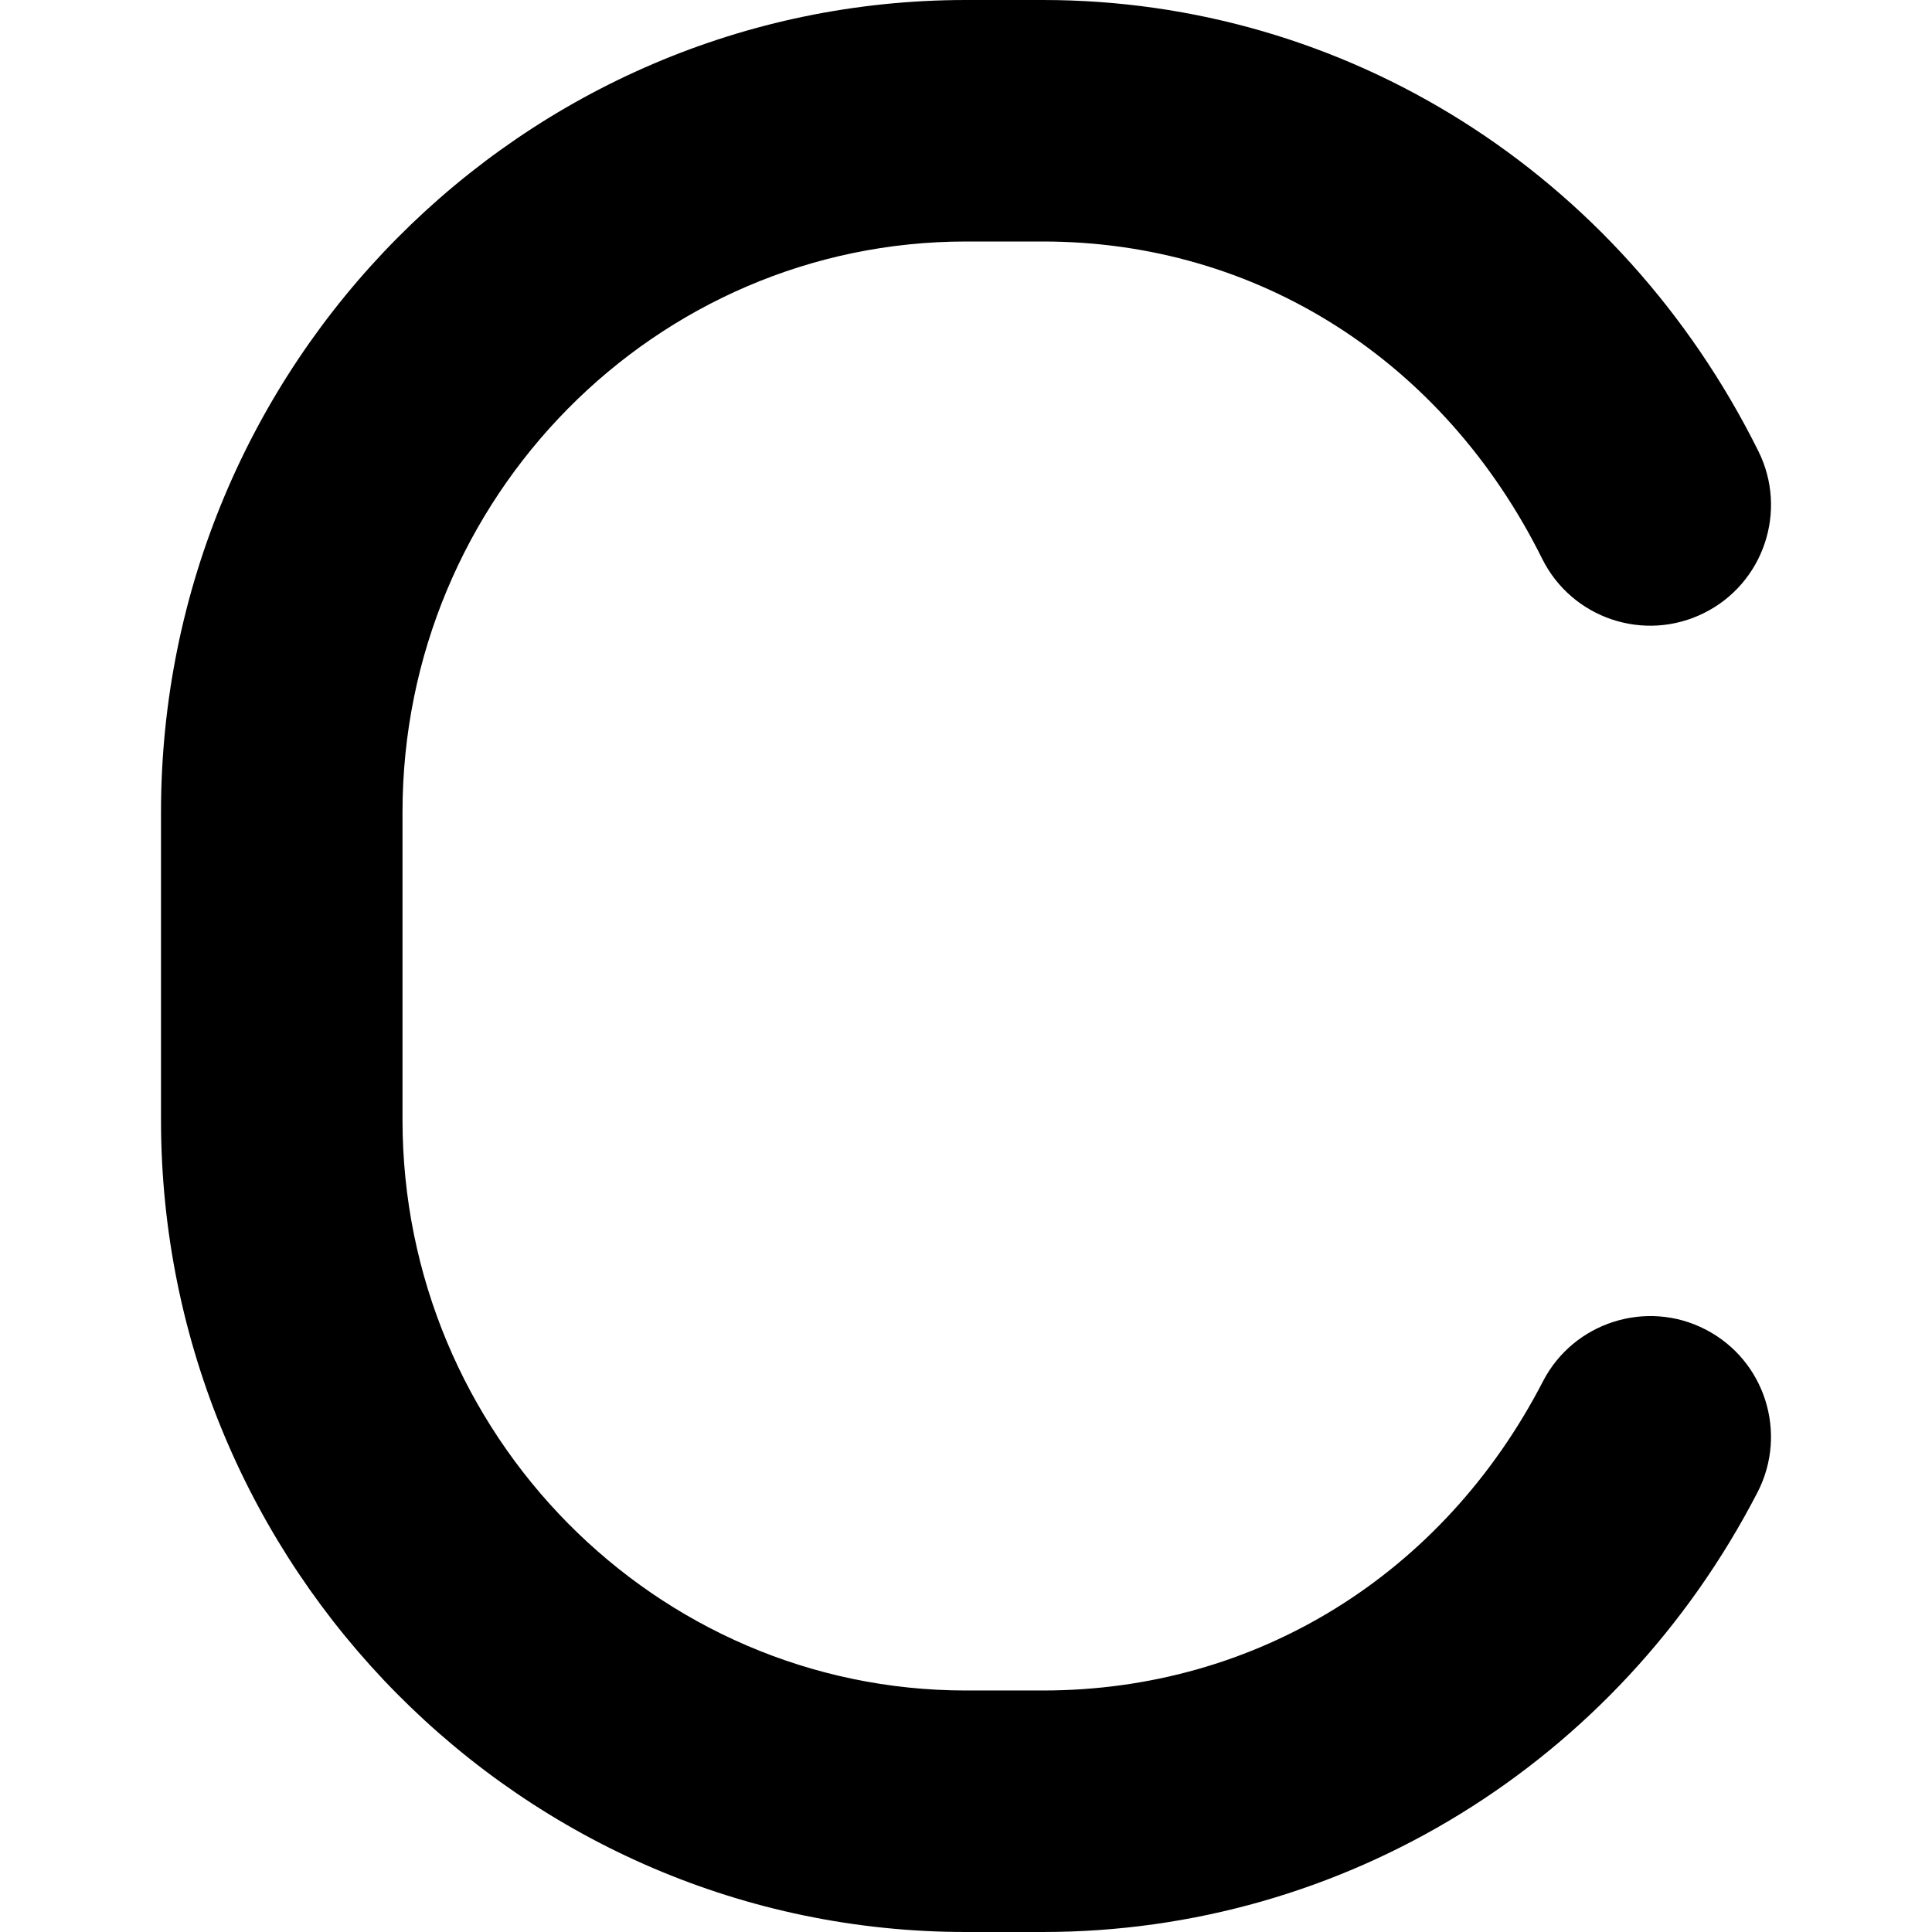
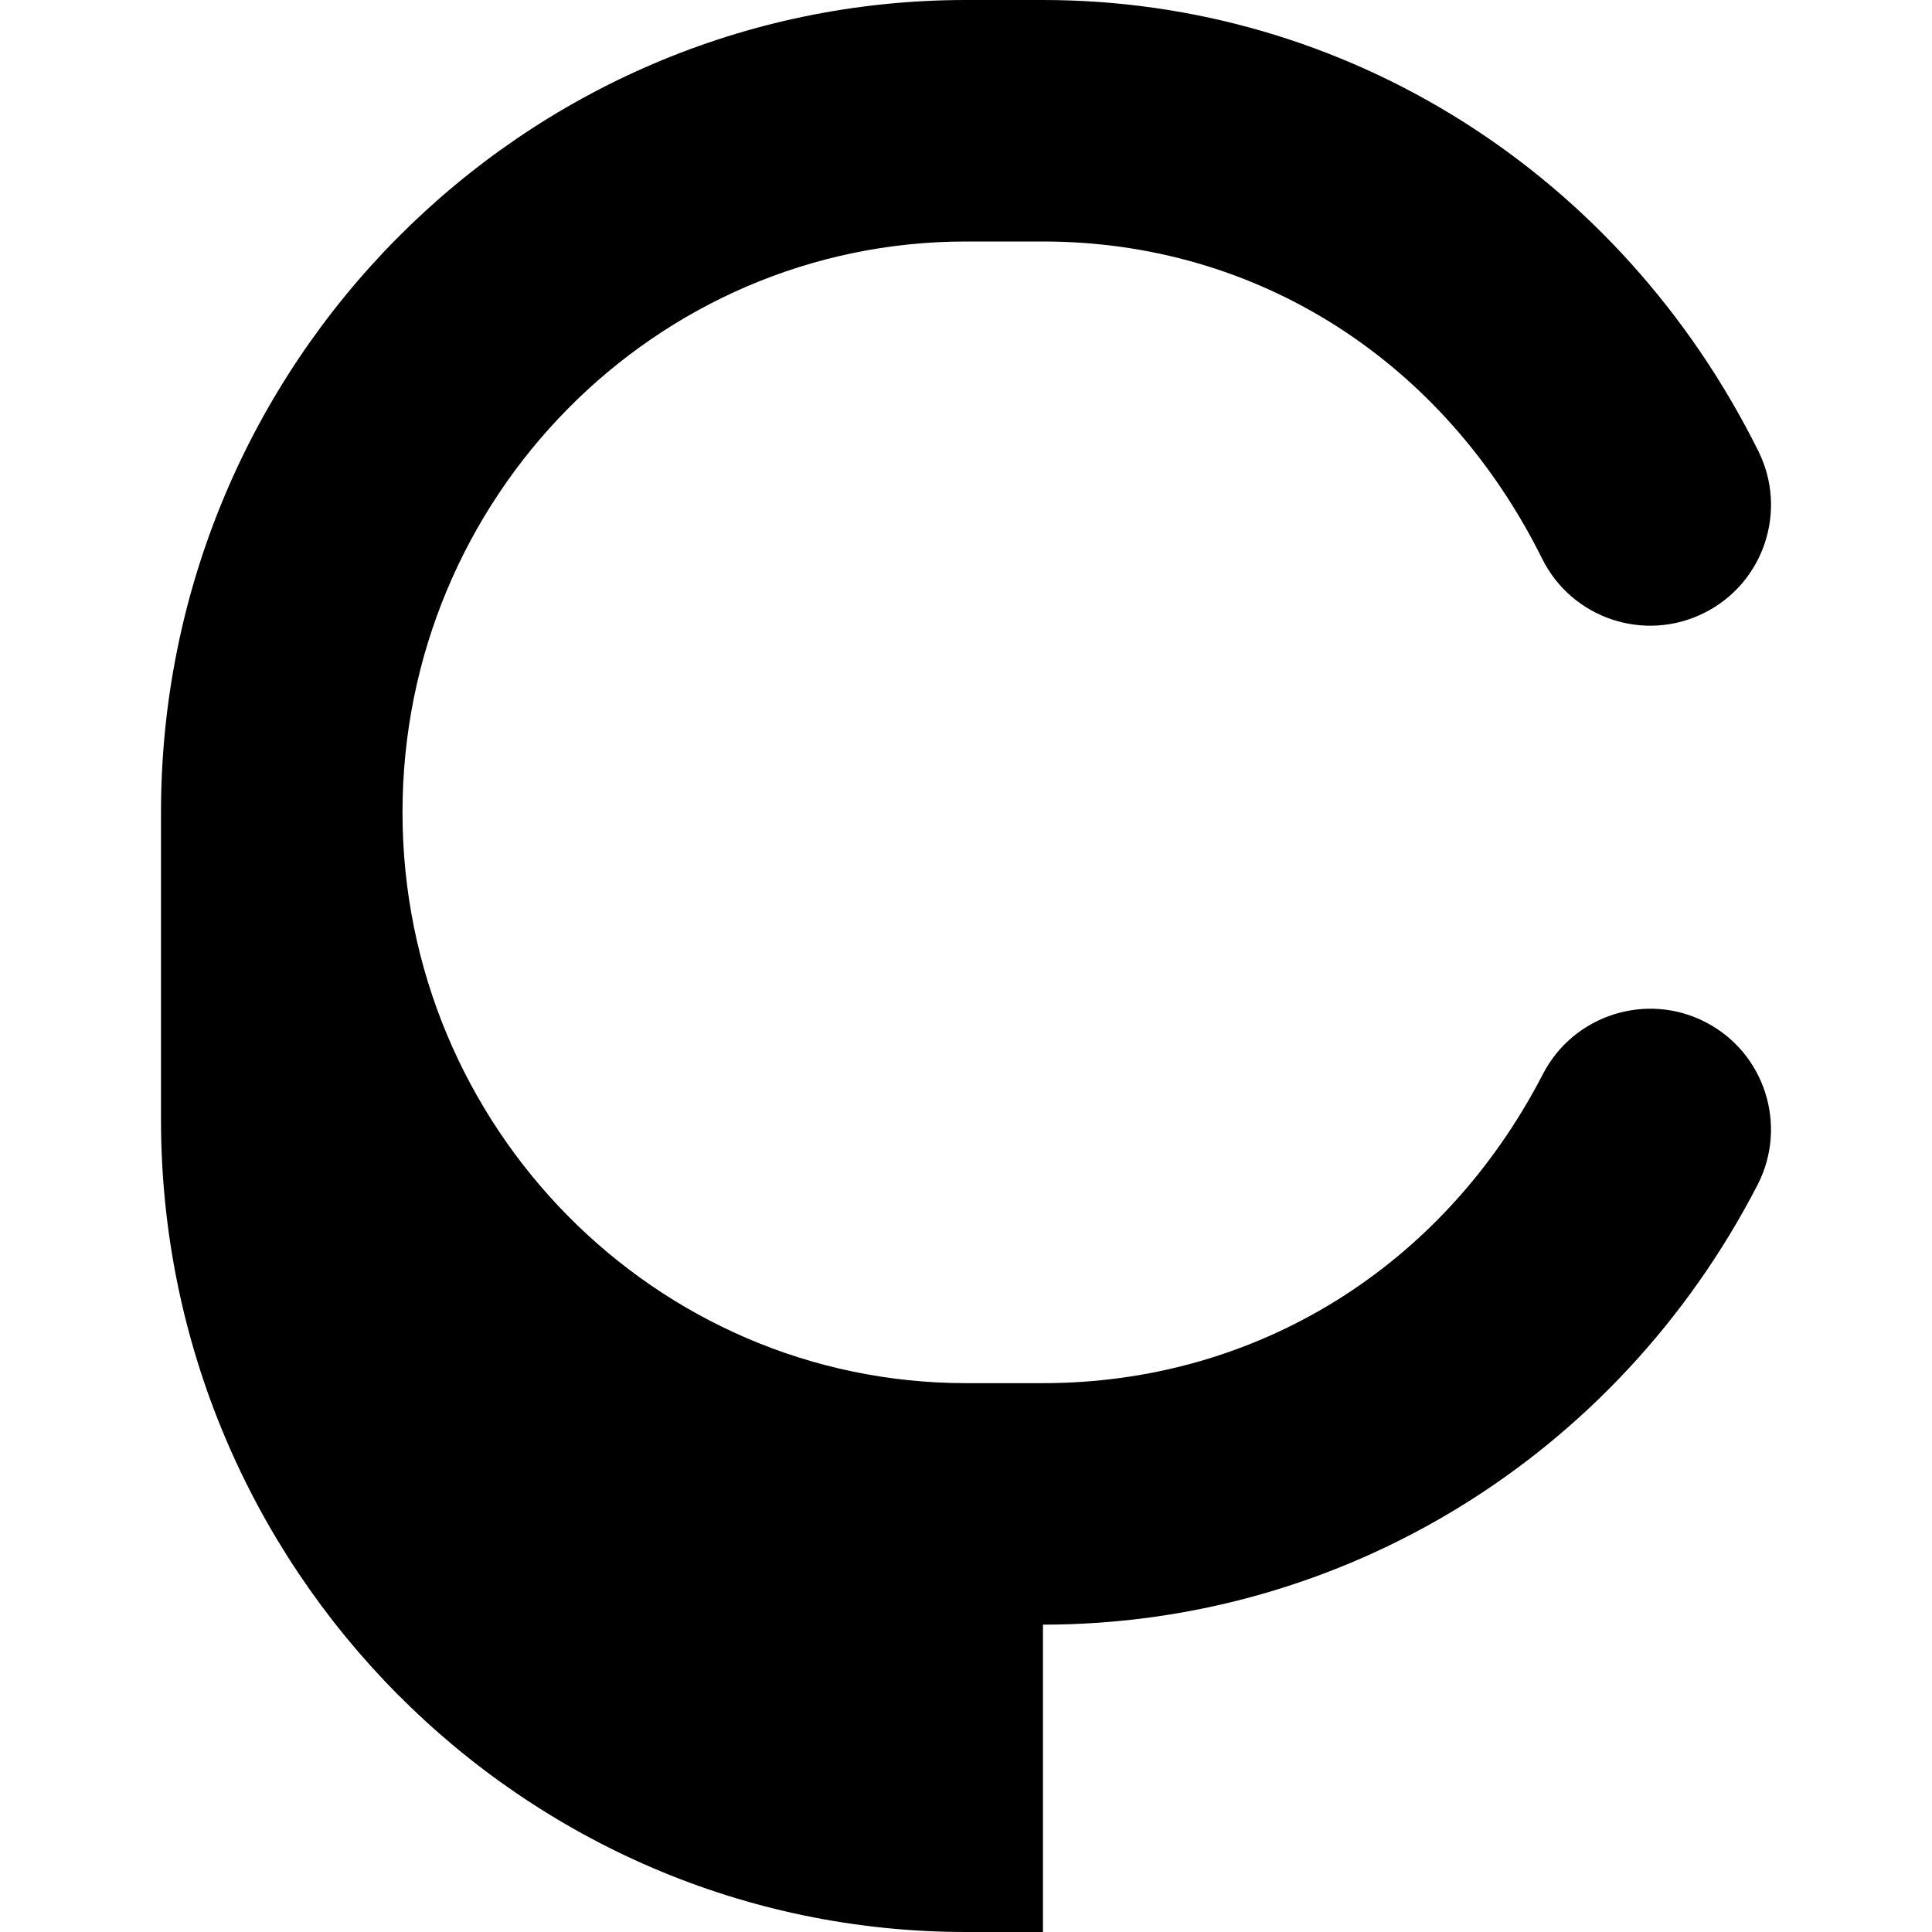
<svg xmlns="http://www.w3.org/2000/svg" id="Layer_1" data-name="Layer 1" viewBox="0 0 24 24" width="512" height="512">
-   <path d="M12.956,24h-.955c-5.515,0-10.001-4.527-10.001-10.091v-3.818C2,4.527,6.487,0,12.001,0h.955c3.763,0,7.168,2.147,8.887,5.604,.369,.742,.066,1.643-.675,2.011-.741,.37-1.643,.067-2.011-.675-1.227-2.467-3.545-3.94-6.201-3.94h-.955c-3.861,0-7.001,3.181-7.001,7.091v3.818c0,3.91,3.141,7.091,7.001,7.091h.955c2.646,0,4.969-1.436,6.211-3.84,.381-.737,1.29-1.023,2.021-.644,.736,.38,1.024,1.285,.645,2.021-1.741,3.37-5.143,5.463-8.877,5.463Z" />
+   <path d="M12.956,24h-.955c-5.515,0-10.001-4.527-10.001-10.091v-3.818C2,4.527,6.487,0,12.001,0h.955c3.763,0,7.168,2.147,8.887,5.604,.369,.742,.066,1.643-.675,2.011-.741,.37-1.643,.067-2.011-.675-1.227-2.467-3.545-3.94-6.201-3.94h-.955c-3.861,0-7.001,3.181-7.001,7.091c0,3.91,3.141,7.091,7.001,7.091h.955c2.646,0,4.969-1.436,6.211-3.84,.381-.737,1.29-1.023,2.021-.644,.736,.38,1.024,1.285,.645,2.021-1.741,3.37-5.143,5.463-8.877,5.463Z" />
</svg>